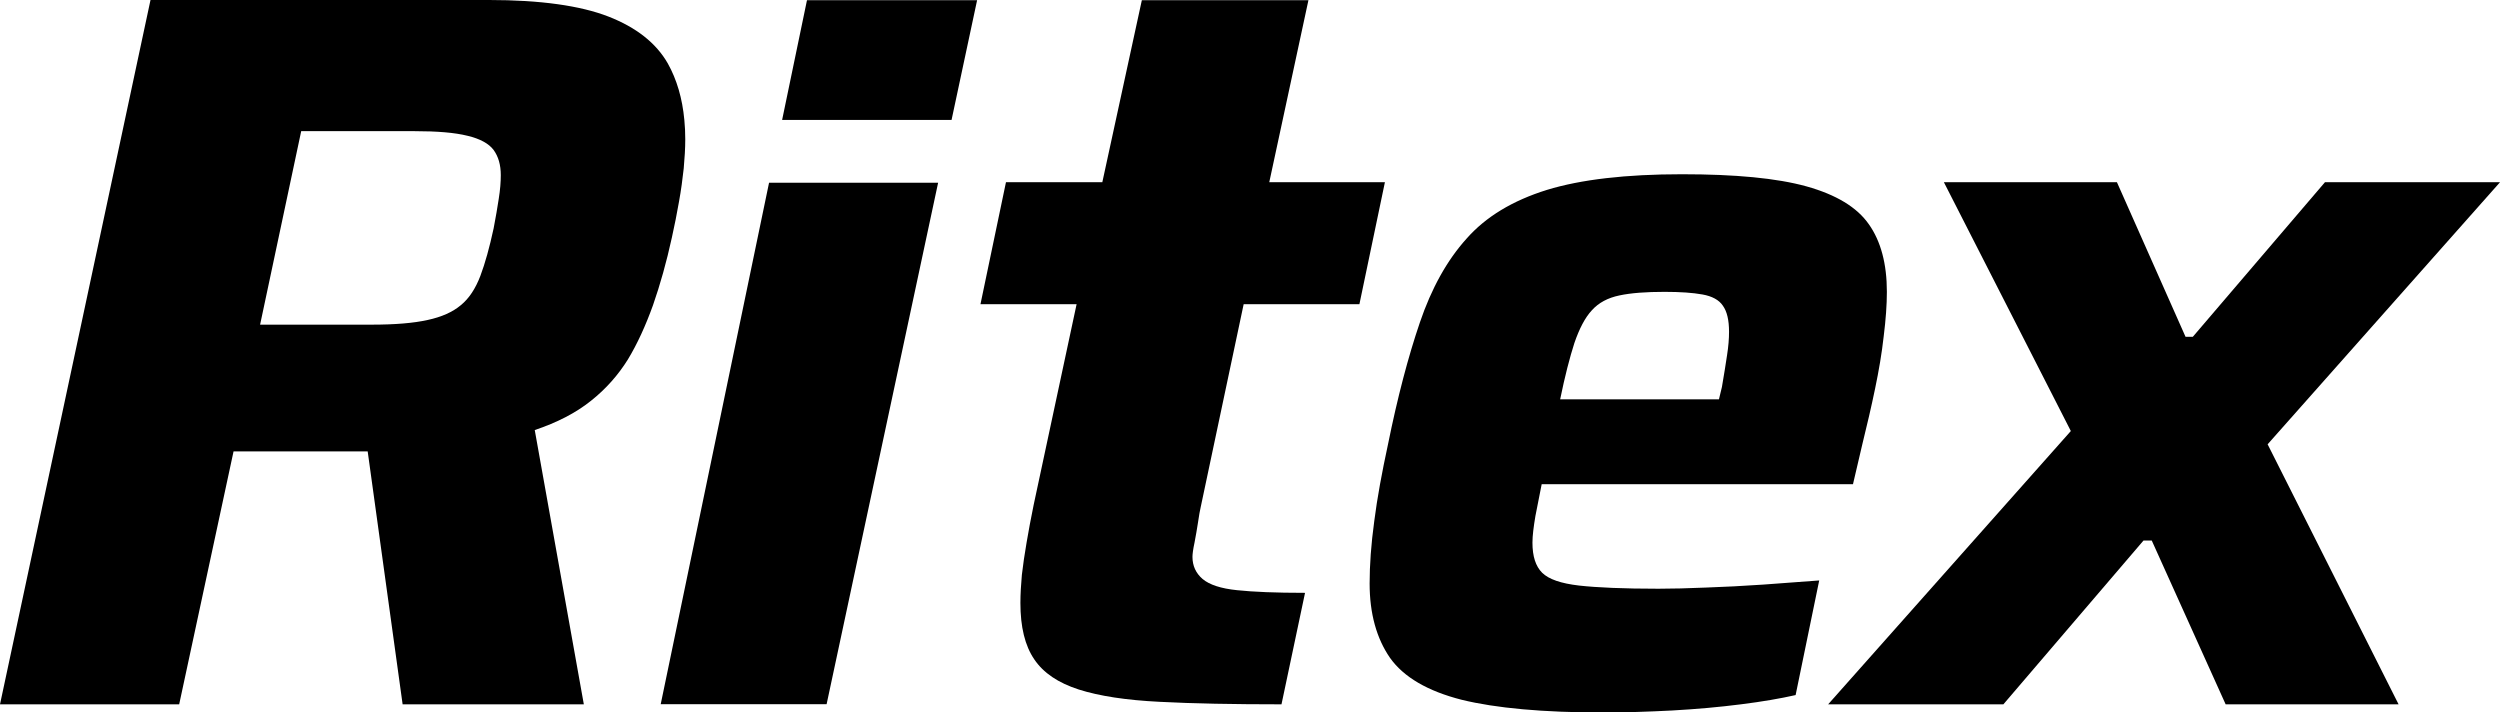
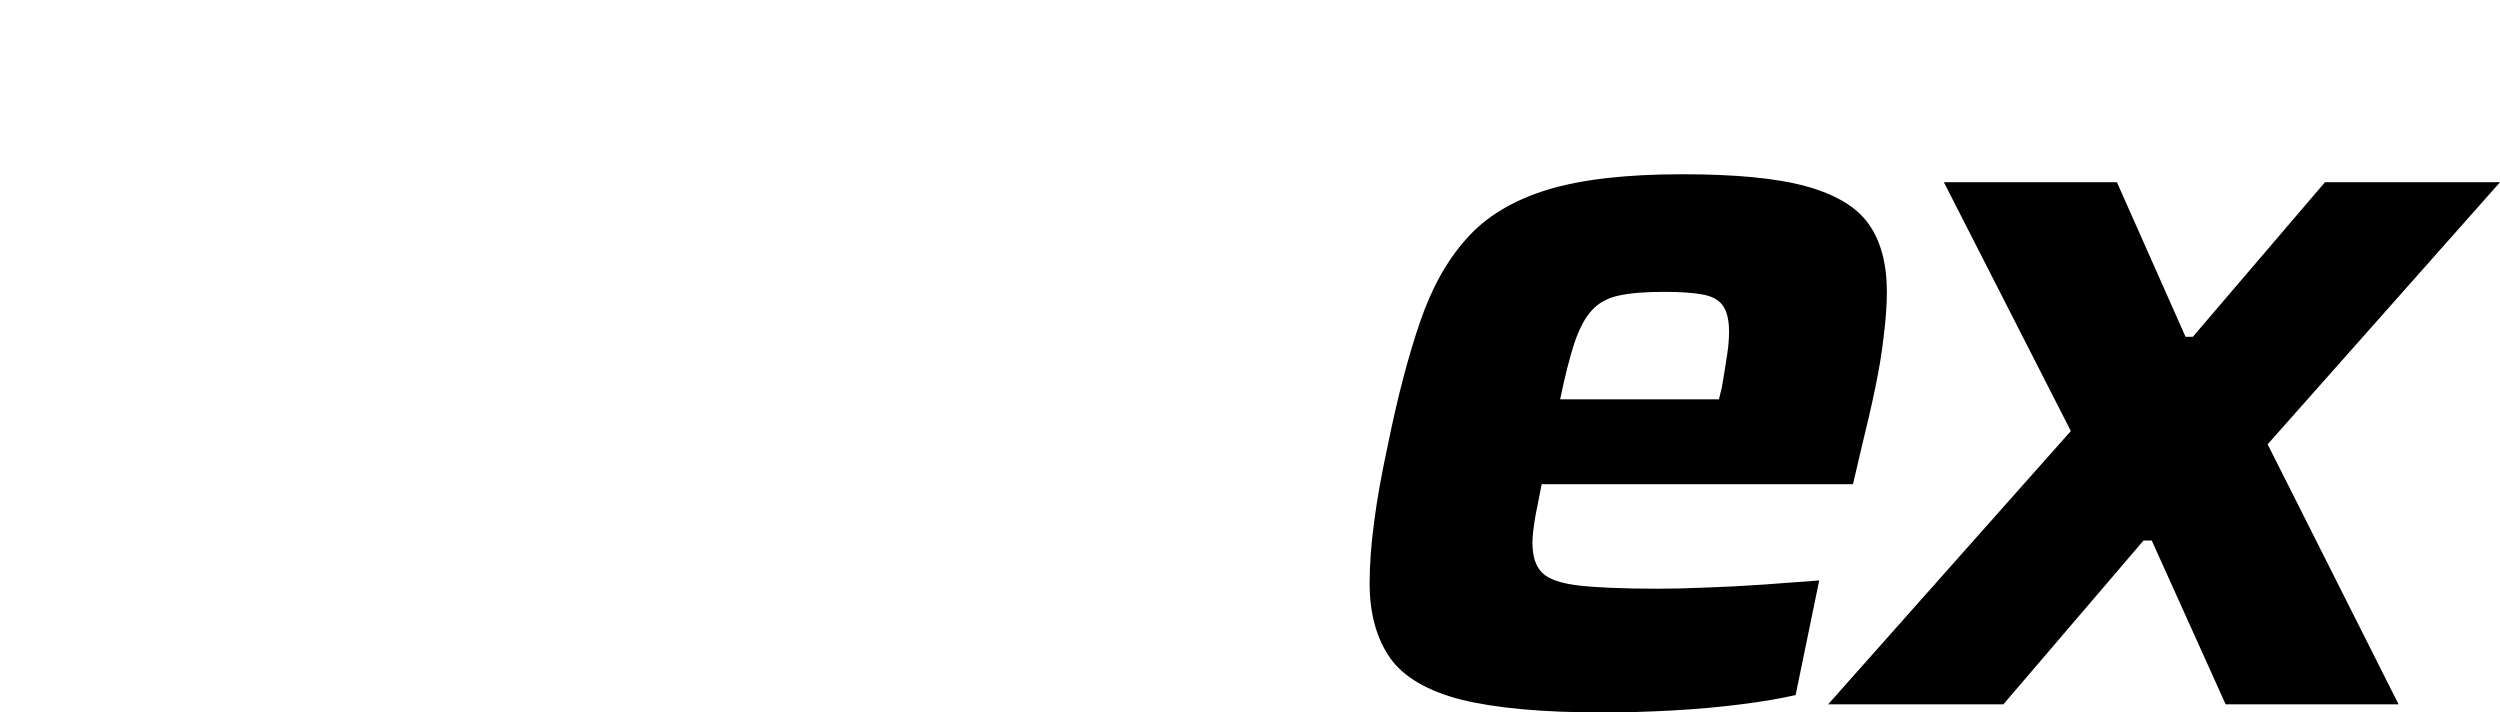
<svg xmlns="http://www.w3.org/2000/svg" viewBox="0 0 400 114">
  <g id="a" />
  <g id="b">
    <g id="c">
      <g id="d">
        <g>
-           <path d="M109.495,19.19c-.321-3.458-1.208-6.467-2.643-9.033-1.861-3.265-5.047-5.773-9.511-7.511-4.47-1.738-10.859-2.647-19.156-2.647H24.081L0,112.694H28.668l8.7-40.469h21.461l5.59,40.469h28.994l-7.854-43.886c3.589-1.201,6.588-2.752,8.992-4.677,2.404-1.907,4.37-4.14,5.911-6.618,1.523-2.519,2.848-5.429,4.02-8.688,1.138-3.265,2.153-6.863,3.017-10.817,.432-1.953,.817-3.866,1.138-5.726,.338-1.86,.572-3.633,.759-5.341,.152-1.674,.245-3.231,.245-4.642,0-1.073-.047-2.111-.146-3.108Zm-29.695,12.613c-.216,1.399-.478,2.986-.817,4.723-.659,3.061-1.371,5.615-2.124,7.615-.782,2.047-1.803,3.604-3.122,4.683-1.313,1.108-3.081,1.889-5.298,2.368-2.247,.507-5.252,.752-8.945,.752h-17.879l6.576-30.958h18.17c3.6,0,6.418,.233,8.449,.741,2.019,.478,3.419,1.26,4.172,2.274,.758,1.05,1.144,2.373,1.144,4.018,0,1.079-.093,2.338-.327,3.784Z" />
-           <path d="M123.049,29.238l-17.336,83.439h26.544l17.843-83.439h-27.051ZM129.118,.029l-3.979,19.161h27.11L156.338,.029h-27.22Z" />
-           <path d="M191.687,83.549c.158-1.108,.309-1.907,.432-2.443l6.868-32.439h18.52l4.079-19.511h-18.503L209.35,.029h-26.654l-6.325,29.127h-15.416l-4.079,19.511h15.381l-6.868,32.095c-.444,2.187-.829,4.204-1.138,6.064-.321,1.849-.566,3.557-.753,5.155-.14,1.586-.233,3.079-.233,4.496,0,3.831,.724,6.828,2.217,9.015,1.465,2.181,3.834,3.767,7.113,4.828,3.297,1.05,7.609,1.709,12.948,1.971,5.345,.28,11.845,.402,19.495,.402l3.769-17.838c-4.691,0-8.327-.152-10.882-.426-2.573-.262-4.405-.863-5.514-1.79-1.074-.933-1.616-2.105-1.616-3.534,0-.431,.093-1.201,.327-2.28,.216-1.108,.397-2.198,.566-3.277Z" />
          <path d="M299.017,35.885c-1.908-2.741-5.252-4.741-9.978-6.064-4.773-1.324-11.39-1.942-19.921-1.942-8.963,0-16.151,.834-21.619,2.507-5.479,1.709-9.774,4.298-12.855,7.802-3.128,3.464-5.619,7.971-7.469,13.418-1.861,5.464-3.571,11.954-5.094,19.482-.969,4.49-1.727,8.566-2.2,12.292-.508,3.709-.741,7.032-.741,9.971,0,4.828,1.109,8.788,3.262,11.907,2.188,3.079,6.022,5.324,11.489,6.712,5.45,1.335,13.006,2.029,22.599,2.029,3.513,0,7.206-.122,11.075-.321,3.863-.216,7.527-.542,10.976-.985,3.449-.431,6.36-.939,8.758-1.481l3.775-18.339c-2.848,.216-5.853,.449-8.992,.665-3.186,.21-6.208,.379-9.114,.472-2.882,.122-5.438,.187-7.621,.187-5.578,0-9.809-.187-12.691-.507-2.906-.338-4.849-1.003-5.911-2.047-1.044-1.044-1.552-2.63-1.552-4.817,0-1.108,.181-2.525,.473-4.263,.338-1.767,.665-3.446,1.004-5.091h49.808l1.494-6.385c.753-3.061,1.447-6.018,2.048-8.928,.601-2.875,1.074-5.662,1.371-8.339,.338-2.694,.508-5.061,.508-7.126,0-4.461-.957-8.088-2.882-10.811Zm-22.692,20.969c-.216,1.417-.478,3.126-.817,5.061l-.478,1.983h-25.406c.759-3.72,1.54-6.723,2.281-9.027,.788-2.28,1.692-4.047,2.801-5.236,1.079-1.195,2.544-1.983,4.405-2.367,1.861-.397,4.277-.572,7.218-.572,2.527,0,4.528,.14,6.069,.42,1.523,.274,2.632,.857,3.262,1.796,.665,.927,.986,2.309,.986,4.169,0,1.114-.093,2.327-.321,3.773Z" />
          <path d="M400,29.156h-28.008l-21.14,24.73h-1.167l-10.976-24.73h-27.687l20.312,39.81-38.832,43.728h28.037l22.418-26.205h1.325l11.822,26.205h27.67l-20.954-41.606,37.181-41.932Z" />
        </g>
      </g>
    </g>
  </g>
</svg>